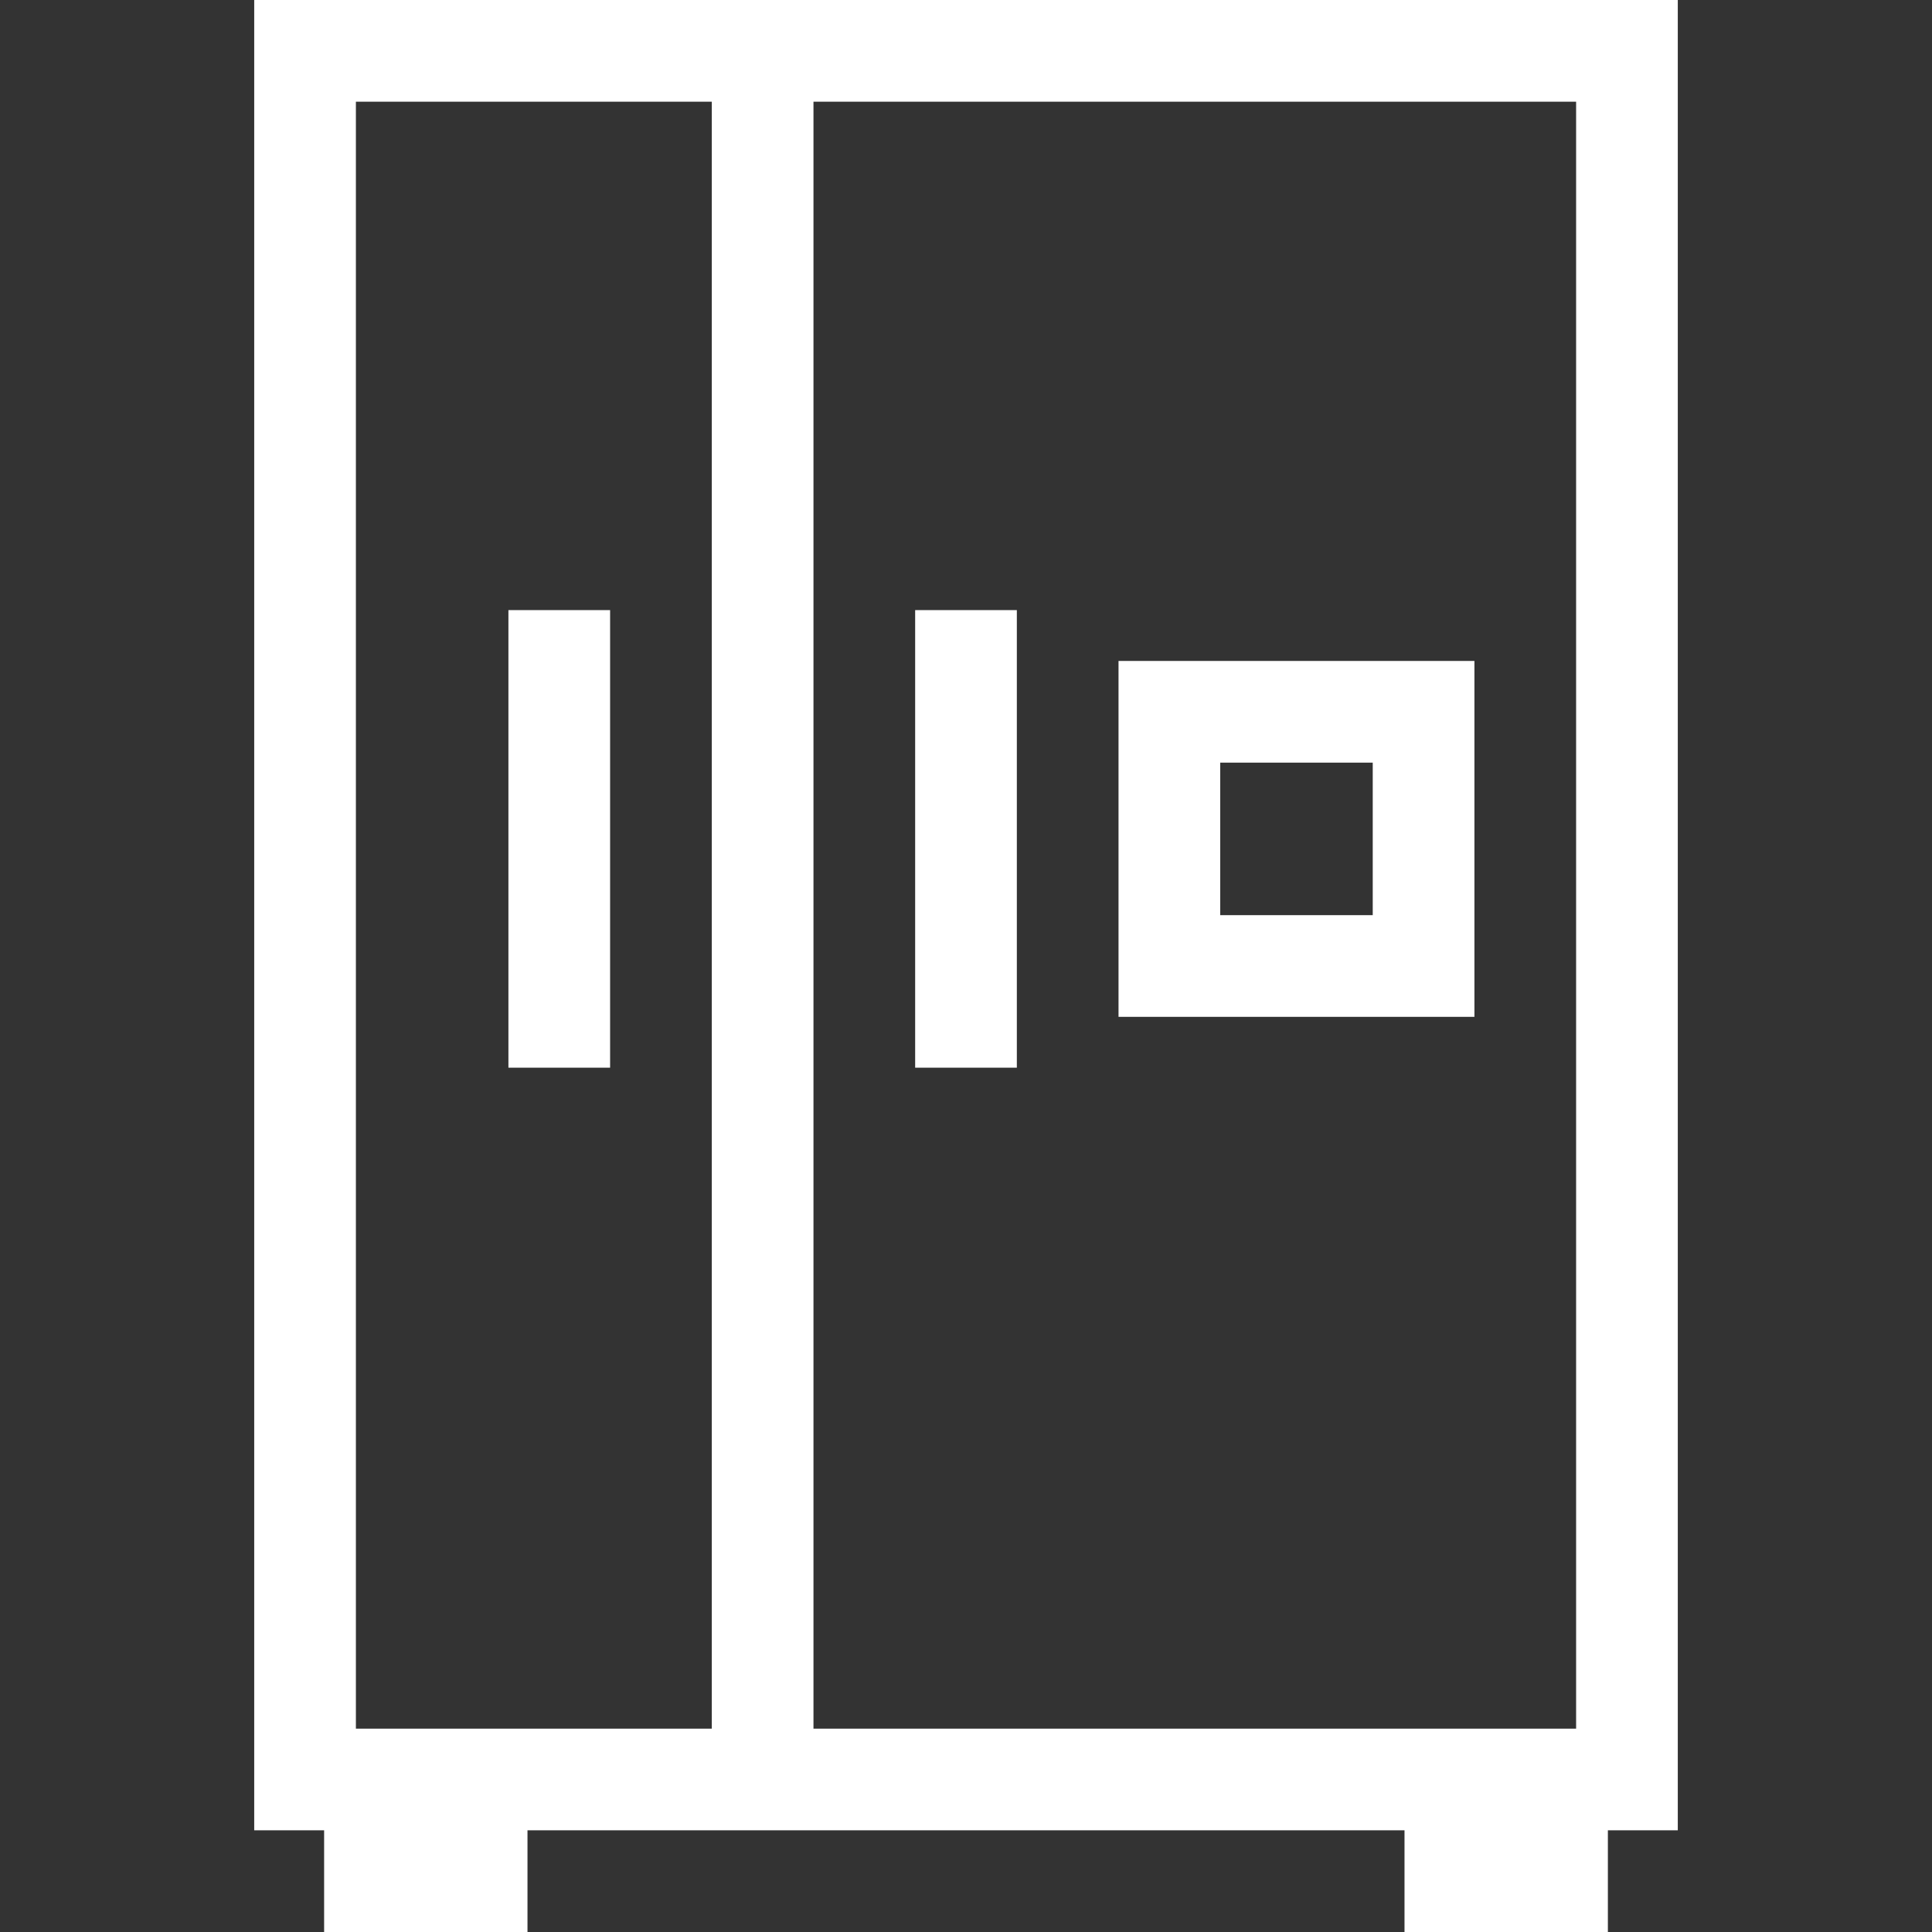
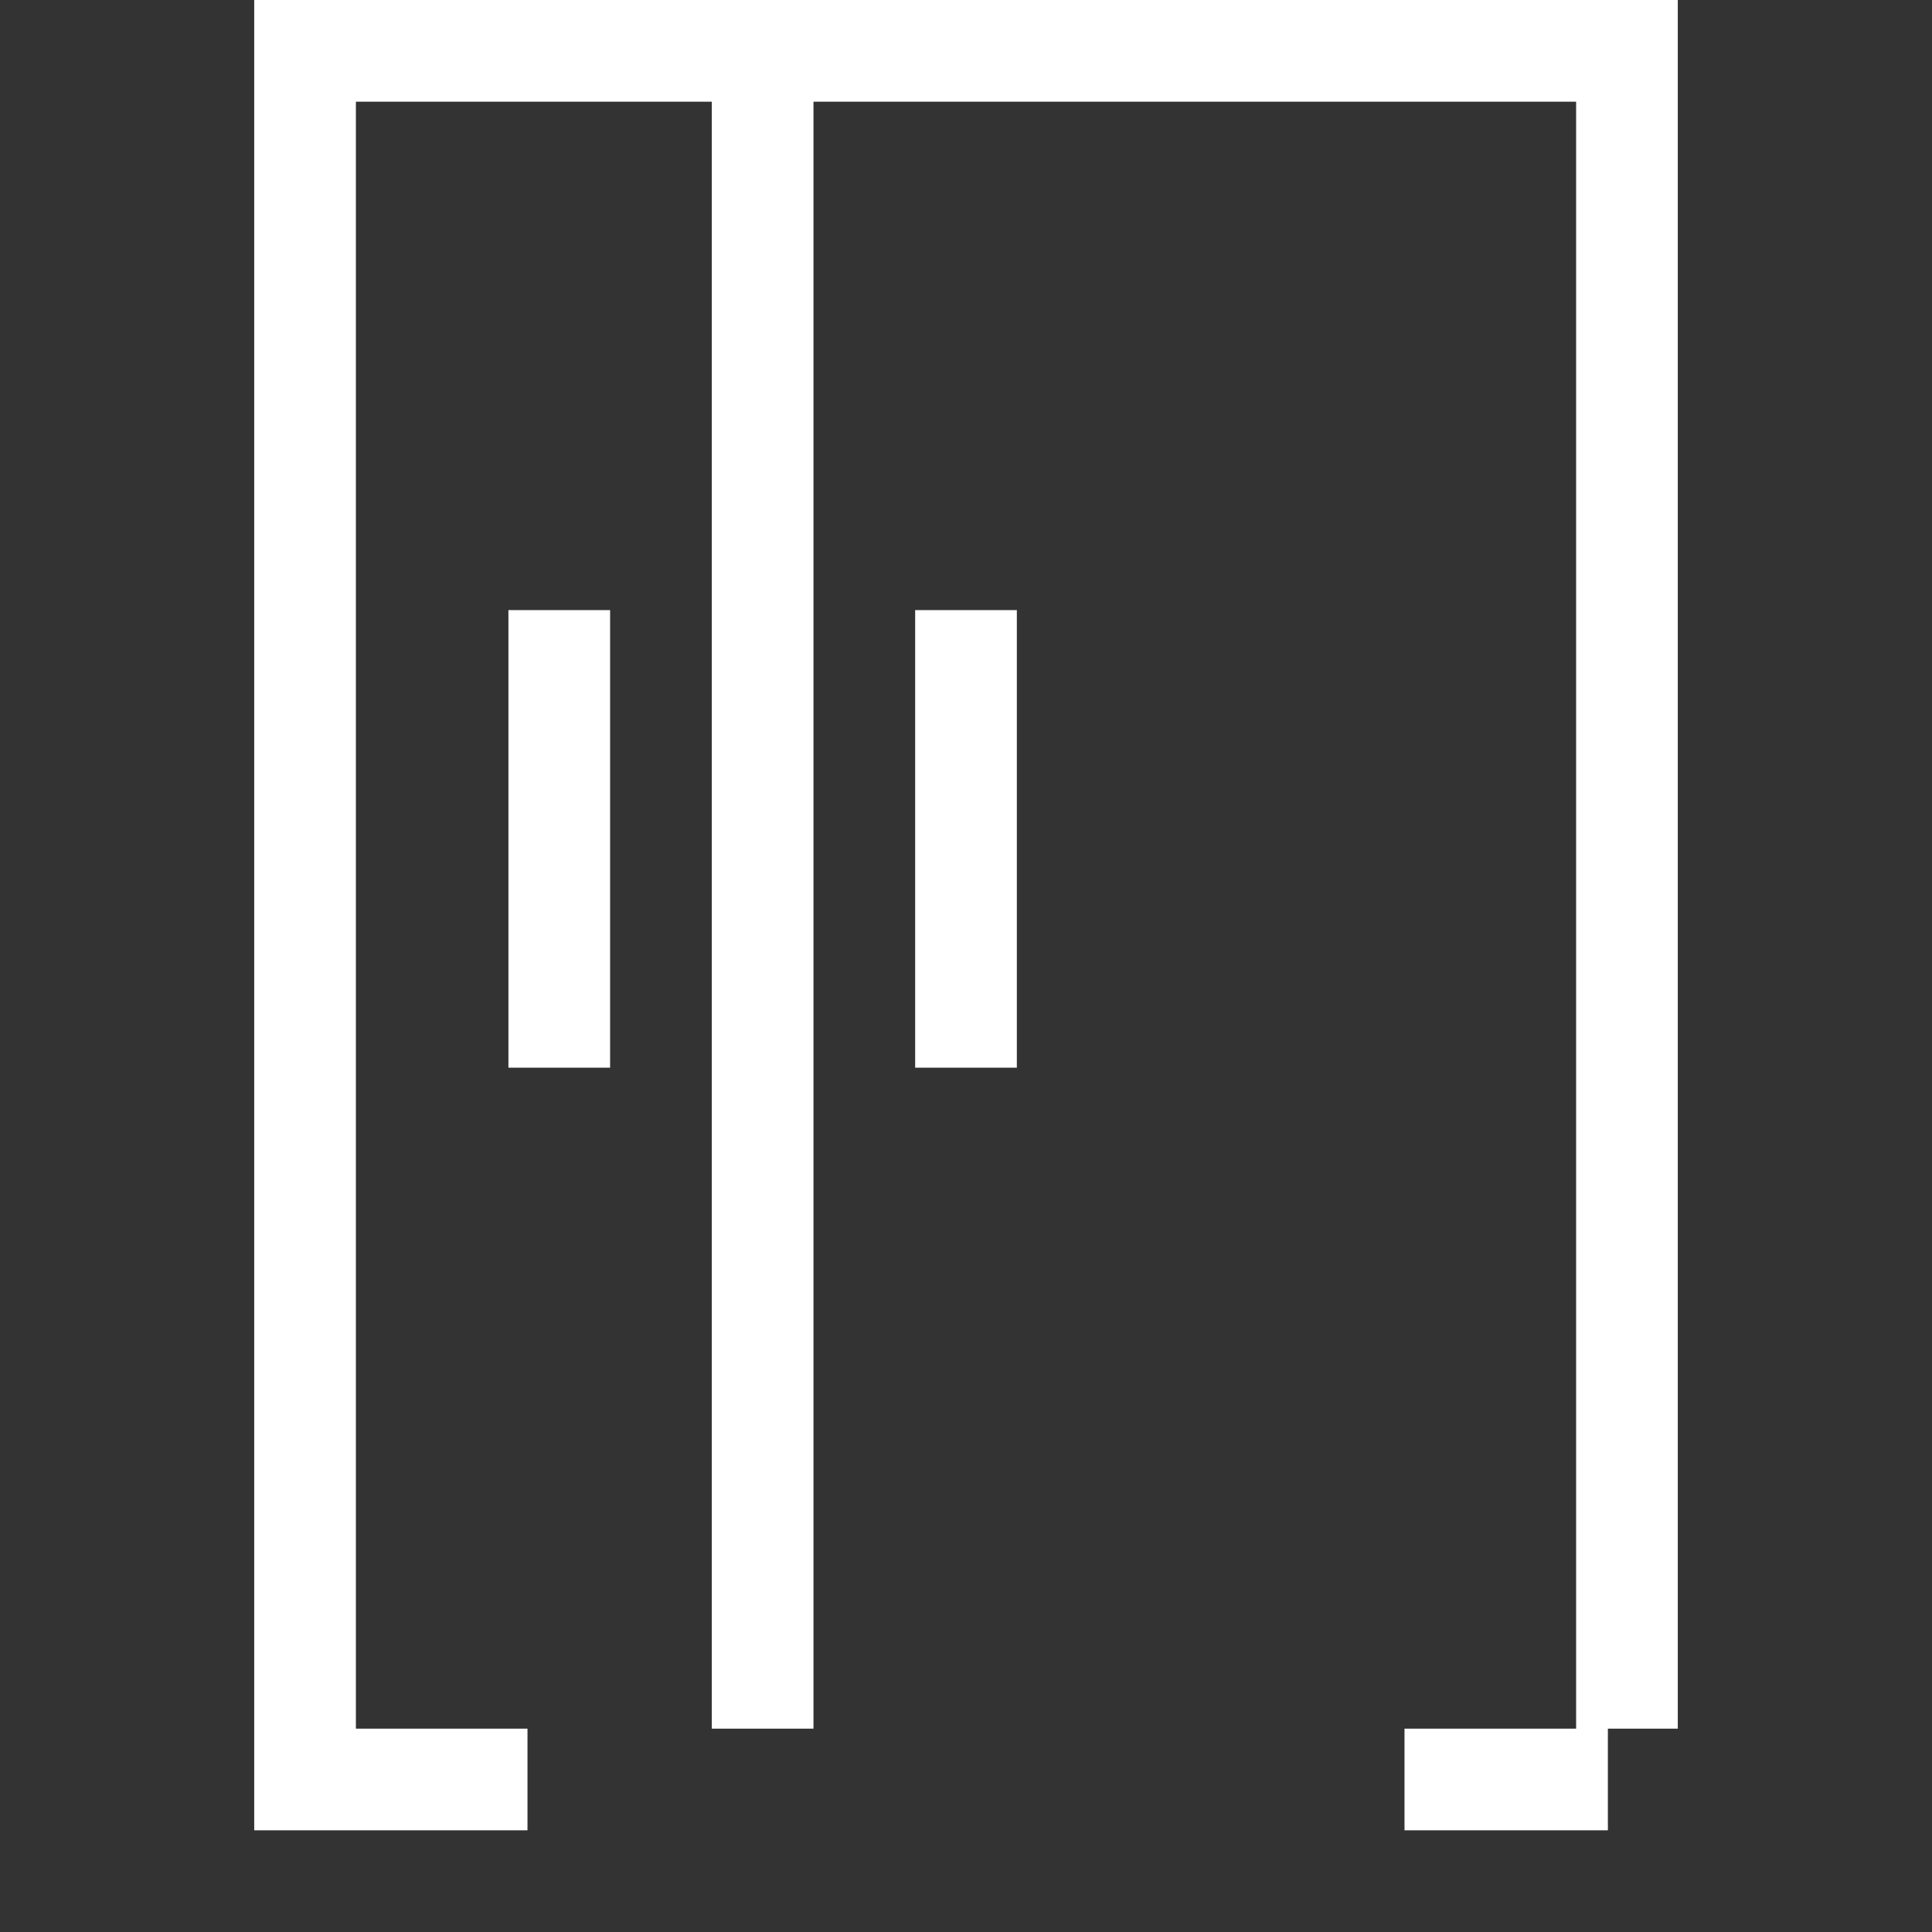
<svg xmlns="http://www.w3.org/2000/svg" version="1.1" id="Capa_1" x="0px" y="0px" viewBox="0 0 380 380" style="enable-background:new 0 0 380 380;" xml:space="preserve">
  <rect x="0" y="0" width="380" height="380" fill="#333333" stroke="none" />
  <g id="XMLID_1085_">
-     <path id="XMLID_1309_" d="M50,0v360h13.75v20h40v-20h172.5v20h40v-20H330V0H50z M70,340V20h70v320H70z M160,340V20h150v320H160z" fill="#000000" style="fill: rgb(255, 255, 255);" />
+     <path id="XMLID_1309_" d="M50,0v360h13.75h40v-20h172.5v20h40v-20H330V0H50z M70,340V20h70v320H70z M160,340V20h150v320H160z" fill="#000000" style="fill: rgb(255, 255, 255);" />
    <rect id="XMLID_1311_" x="100" y="120" width="20" height="90" fill="#000000" style="fill: rgb(255, 255, 255);" />
    <rect id="XMLID_1312_" x="180" y="120" width="20" height="90" fill="#000000" style="fill: rgb(255, 255, 255);" />
-     <path id="XMLID_1315_" d="M220,200h70v-70h-70V200z M240,150h30v30h-30V150z" fill="#000000" style="fill: rgb(255, 255, 255);" />
  </g>
</svg>